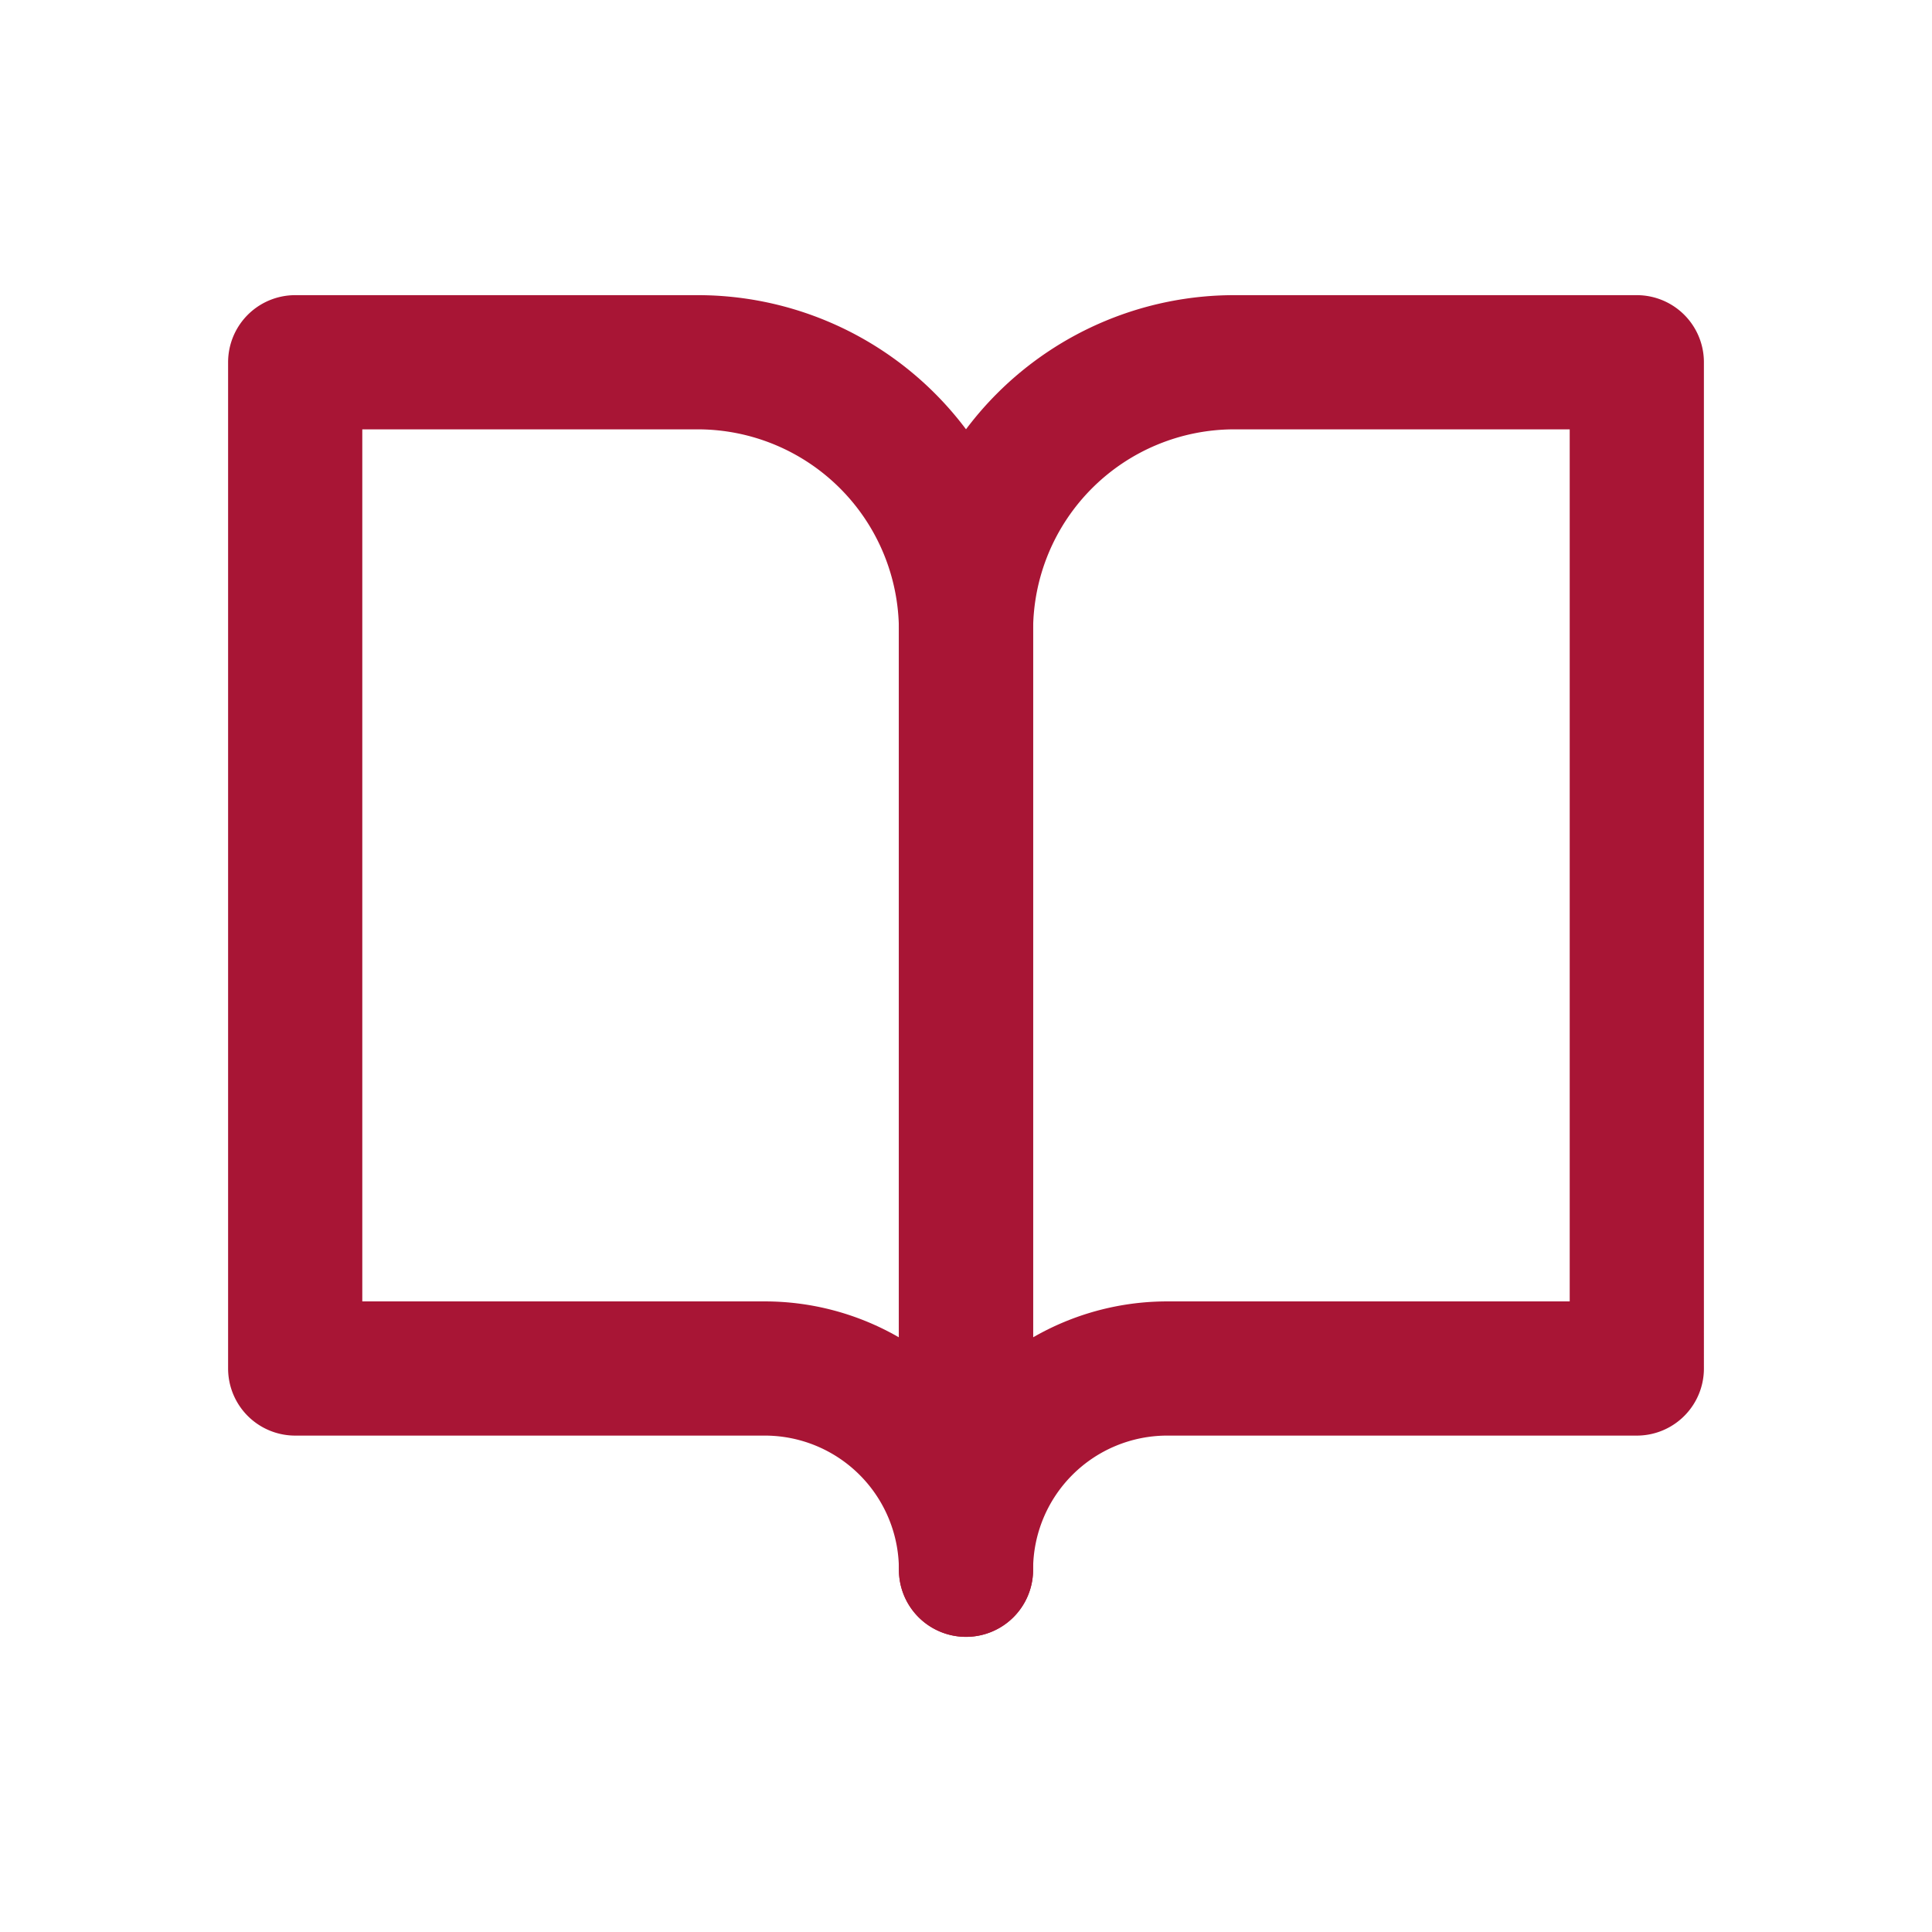
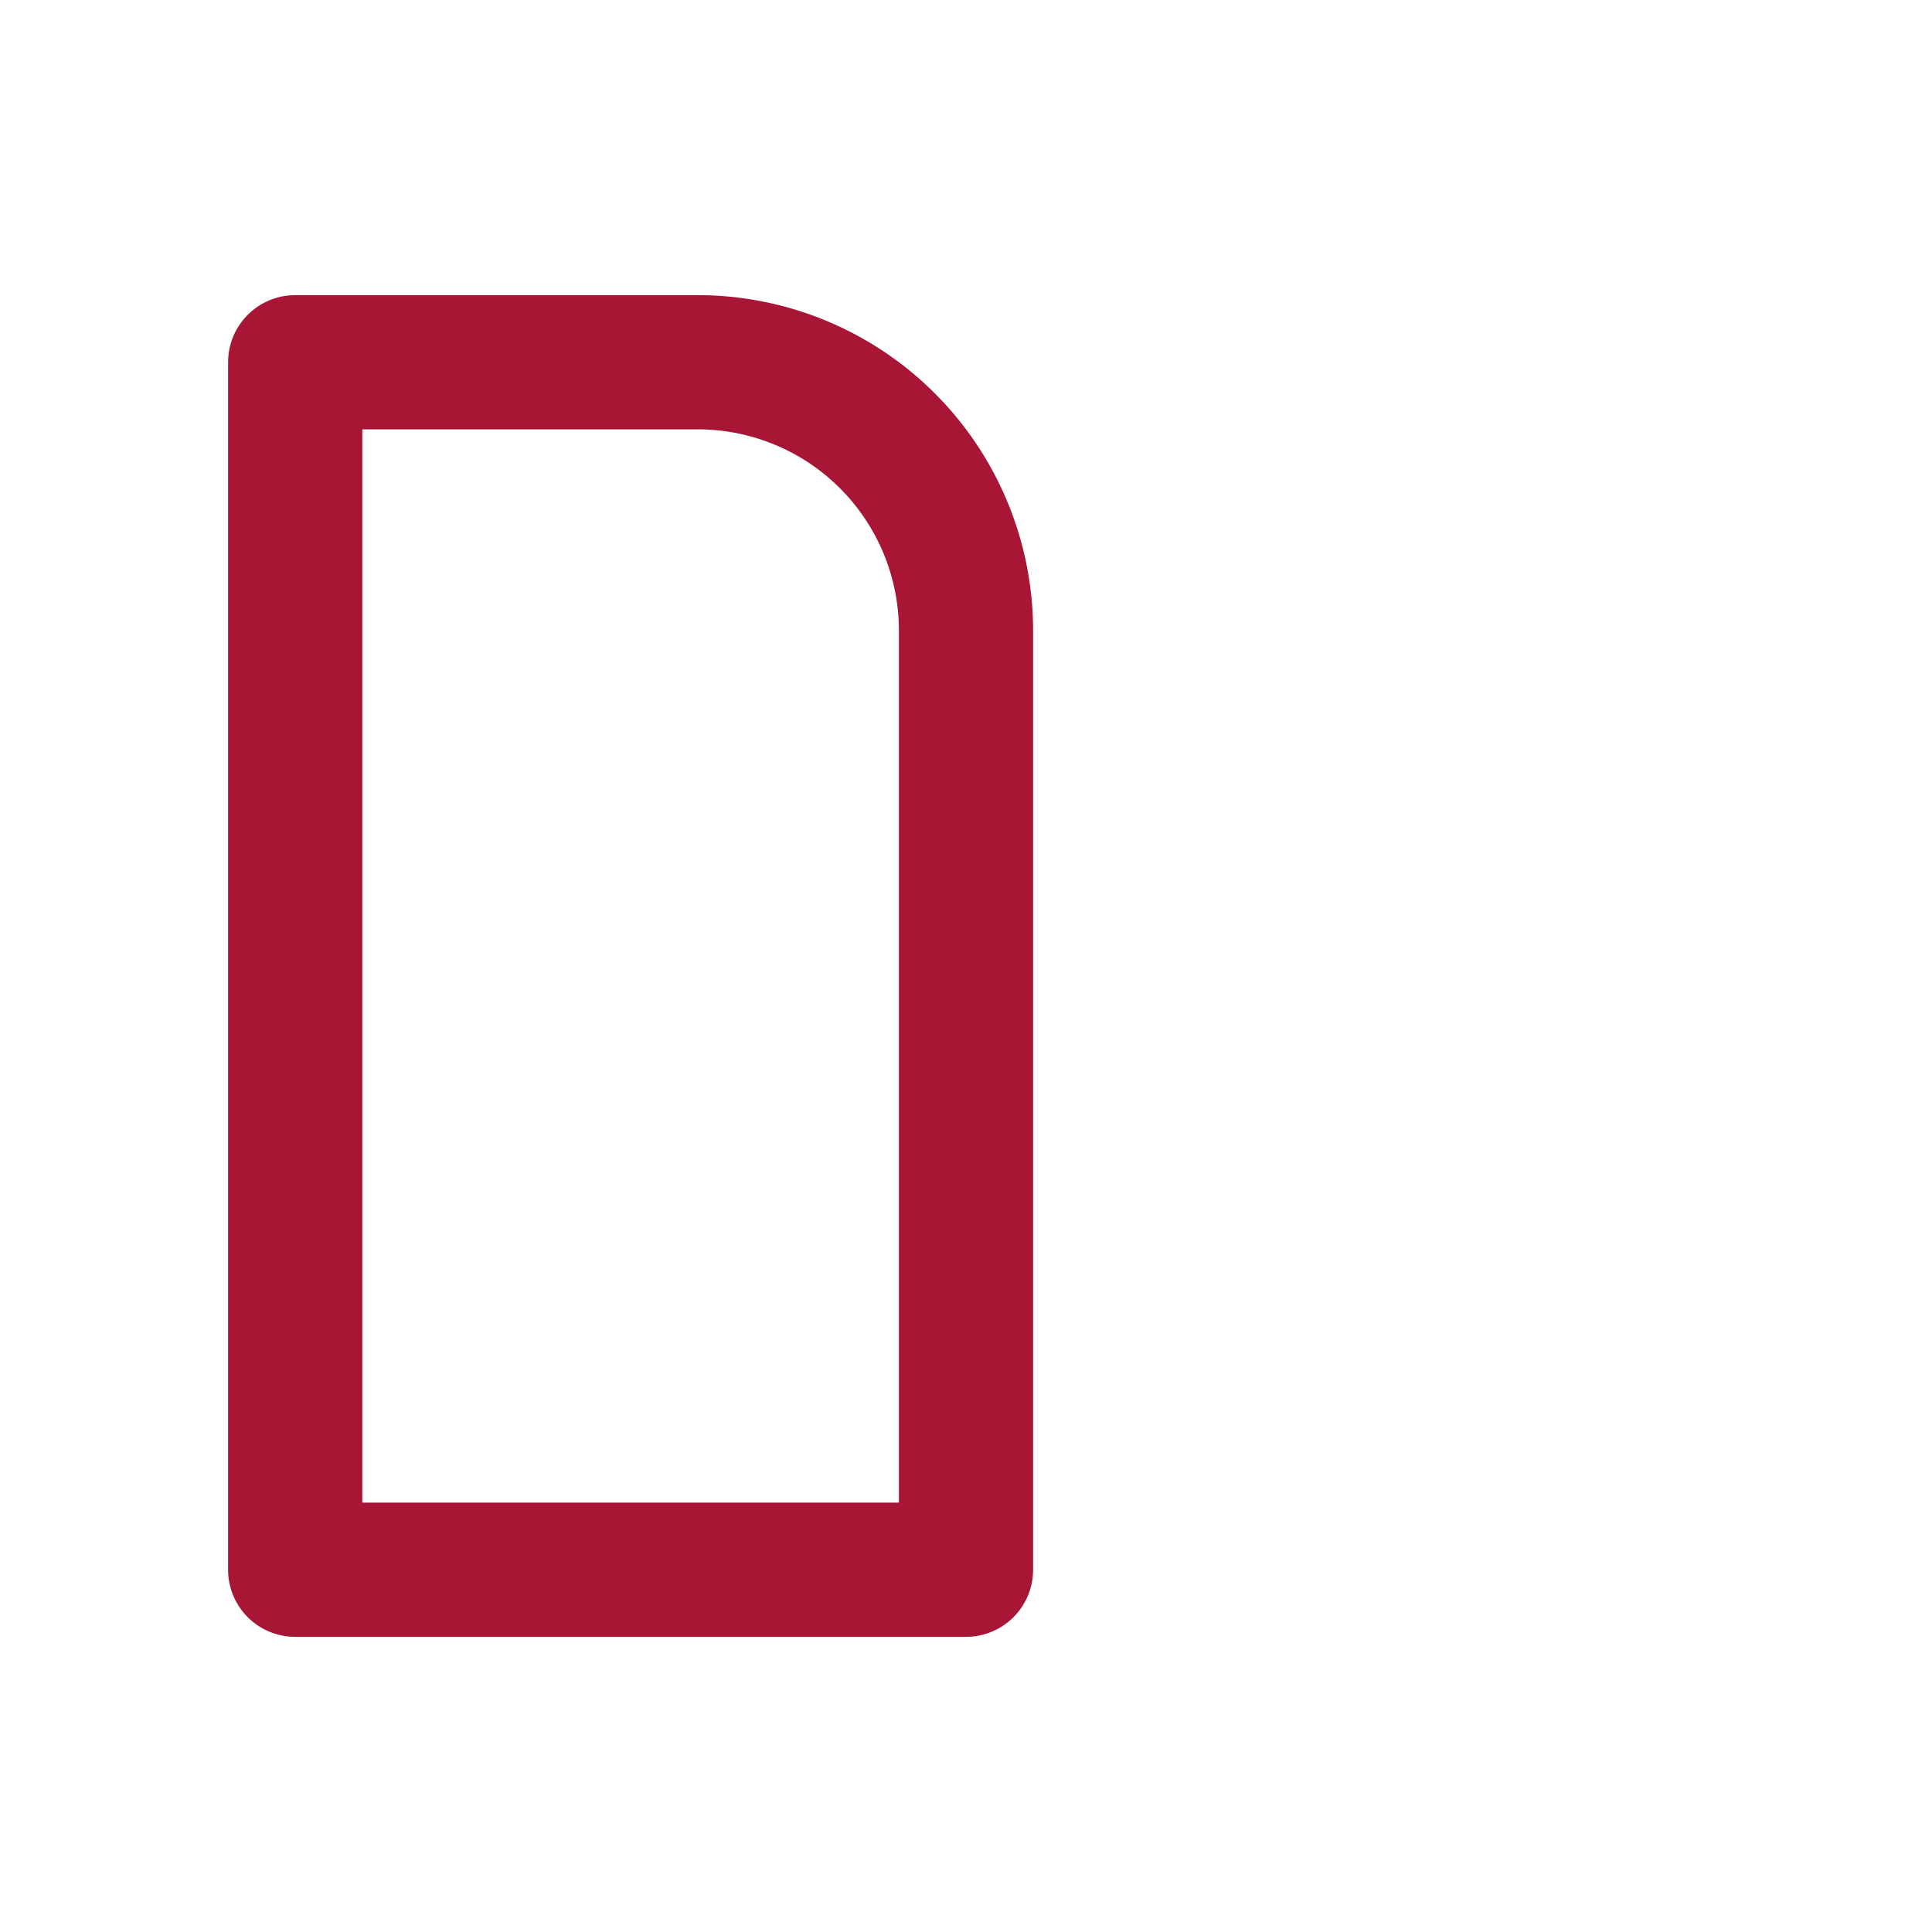
<svg xmlns="http://www.w3.org/2000/svg" width="24" height="24" viewBox="0 0 24 24">
  <rect width="24" height="24" fill="#a81535" opacity="0" />
  <g transform="translate(3.667 4.5)">
-     <path d="M1.667,2.5h5A3.333,3.333,0,0,1,10,5.833V17.5A2.5,2.5,0,0,0,7.5,15H1.667Z" transform="translate(-1.667 -2.5)" fill="none" stroke="#a81535" stroke-linecap="round" stroke-linejoin="round" stroke-width="1.667" />
-     <path d="M18.333,2.5h-5A3.333,3.333,0,0,0,10,5.833V17.5A2.5,2.5,0,0,1,12.5,15h5.833Z" transform="translate(-1.667 -2.5)" fill="none" stroke="#a81535" stroke-linecap="round" stroke-linejoin="round" stroke-width="1.667" />
+     <path d="M1.667,2.5h5A3.333,3.333,0,0,1,10,5.833V17.5H1.667Z" transform="translate(-1.667 -2.5)" fill="none" stroke="#a81535" stroke-linecap="round" stroke-linejoin="round" stroke-width="1.667" />
  </g>
</svg>